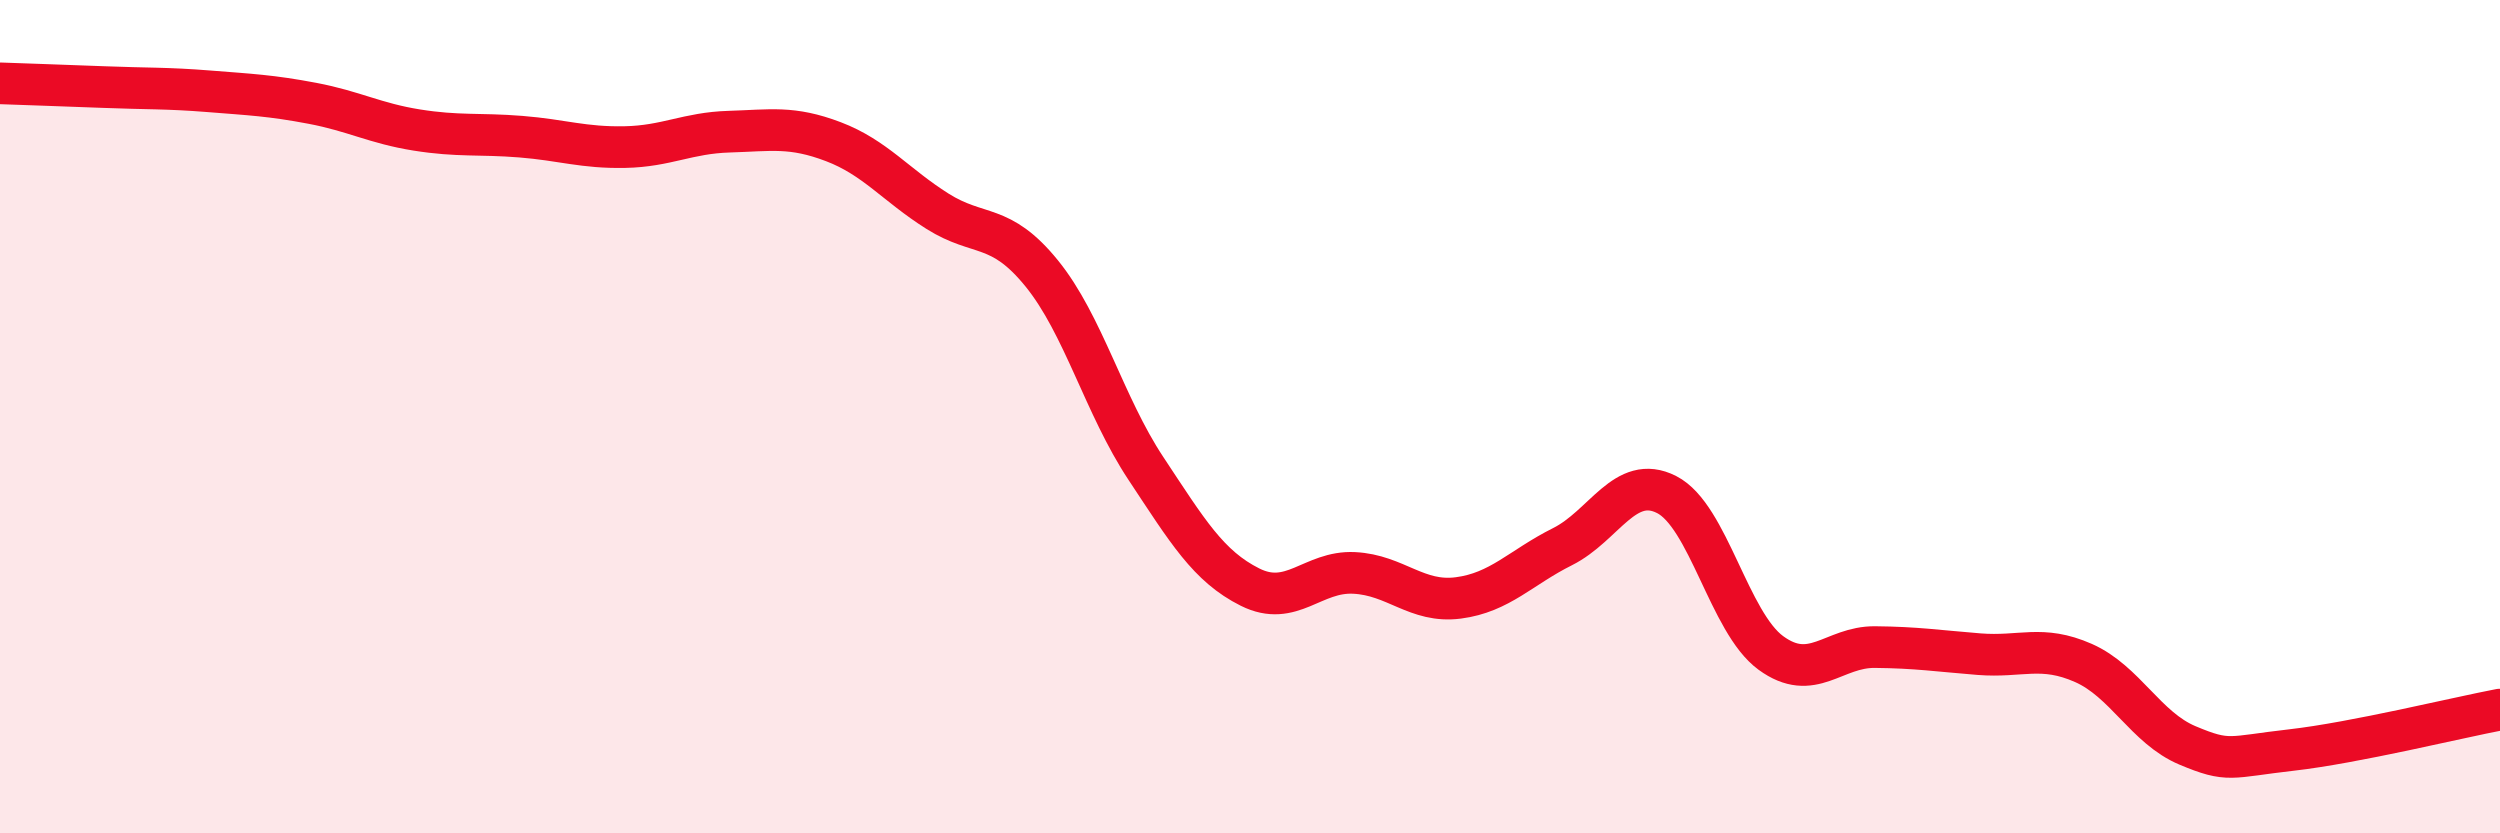
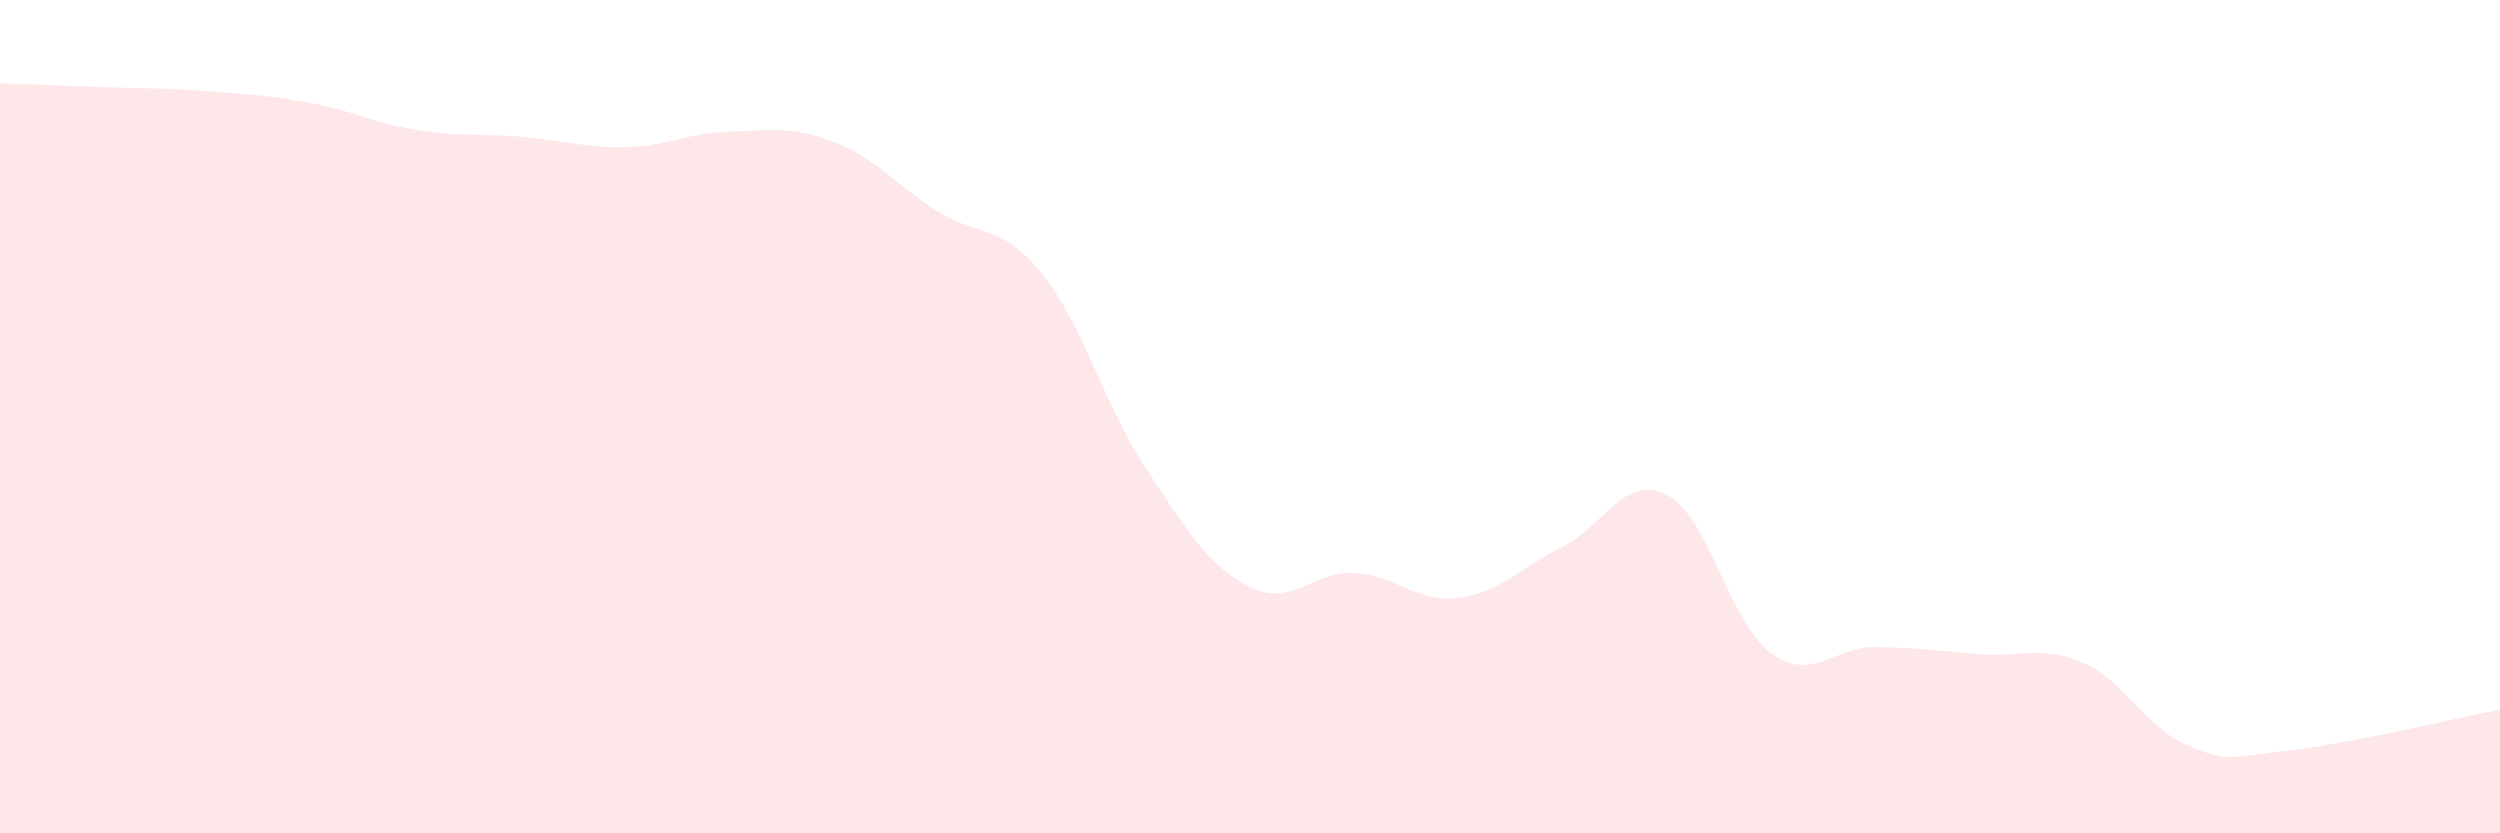
<svg xmlns="http://www.w3.org/2000/svg" width="60" height="20" viewBox="0 0 60 20">
  <path d="M 0,2 C 0.5,2.02 1.5,2.05 2.5,2.09 C 3.5,2.13 4,2.11 5,2.19 C 6,2.27 6.5,2.29 7.5,2.48 C 8.5,2.67 9,2.96 10,3.12 C 11,3.28 11.5,3.2 12.5,3.28 C 13.5,3.36 14,3.55 15,3.53 C 16,3.51 16.5,3.19 17.5,3.16 C 18.5,3.13 19,3.02 20,3.4 C 21,3.78 21.5,4.44 22.5,5.07 C 23.5,5.7 24,5.33 25,6.56 C 26,7.79 26.5,9.73 27.5,11.24 C 28.5,12.75 29,13.59 30,14.09 C 31,14.59 31.5,13.7 32.5,13.75 C 33.5,13.8 34,14.48 35,14.35 C 36,14.22 36.5,13.62 37.5,13.12 C 38.5,12.62 39,11.36 40,11.87 C 41,12.38 41.5,14.94 42.5,15.67 C 43.5,16.4 44,15.52 45,15.53 C 46,15.54 46.5,15.62 47.5,15.7 C 48.5,15.78 49,15.47 50,15.91 C 51,16.35 51.5,17.47 52.5,17.89 C 53.5,18.31 53.5,18.17 55,18 C 56.5,17.83 59,17.22 60,17.03L60 20L0 20Z" fill="#EB0A25" opacity="0.1" stroke-linecap="round" stroke-linejoin="round" />
-   <path d="M 0,2 C 0.5,2.02 1.5,2.05 2.5,2.09 C 3.5,2.13 4,2.11 5,2.19 C 6,2.27 6.5,2.29 7.5,2.48 C 8.5,2.67 9,2.96 10,3.12 C 11,3.28 11.5,3.2 12.5,3.28 C 13.5,3.36 14,3.55 15,3.53 C 16,3.51 16.5,3.19 17.5,3.16 C 18.5,3.13 19,3.02 20,3.4 C 21,3.78 21.5,4.44 22.5,5.07 C 23.5,5.7 24,5.33 25,6.56 C 26,7.79 26.5,9.73 27.5,11.24 C 28.5,12.75 29,13.59 30,14.09 C 31,14.59 31.5,13.7 32.5,13.75 C 33.5,13.8 34,14.48 35,14.35 C 36,14.22 36.5,13.62 37.5,13.12 C 38.5,12.62 39,11.36 40,11.87 C 41,12.38 41.5,14.94 42.5,15.67 C 43.5,16.4 44,15.52 45,15.53 C 46,15.54 46.5,15.62 47.5,15.7 C 48.5,15.78 49,15.47 50,15.91 C 51,16.35 51.5,17.47 52.5,17.89 C 53.5,18.31 53.5,18.17 55,18 C 56.5,17.83 59,17.22 60,17.03" stroke="#EB0A25" stroke-width="1" fill="none" stroke-linecap="round" stroke-linejoin="round" />
</svg>